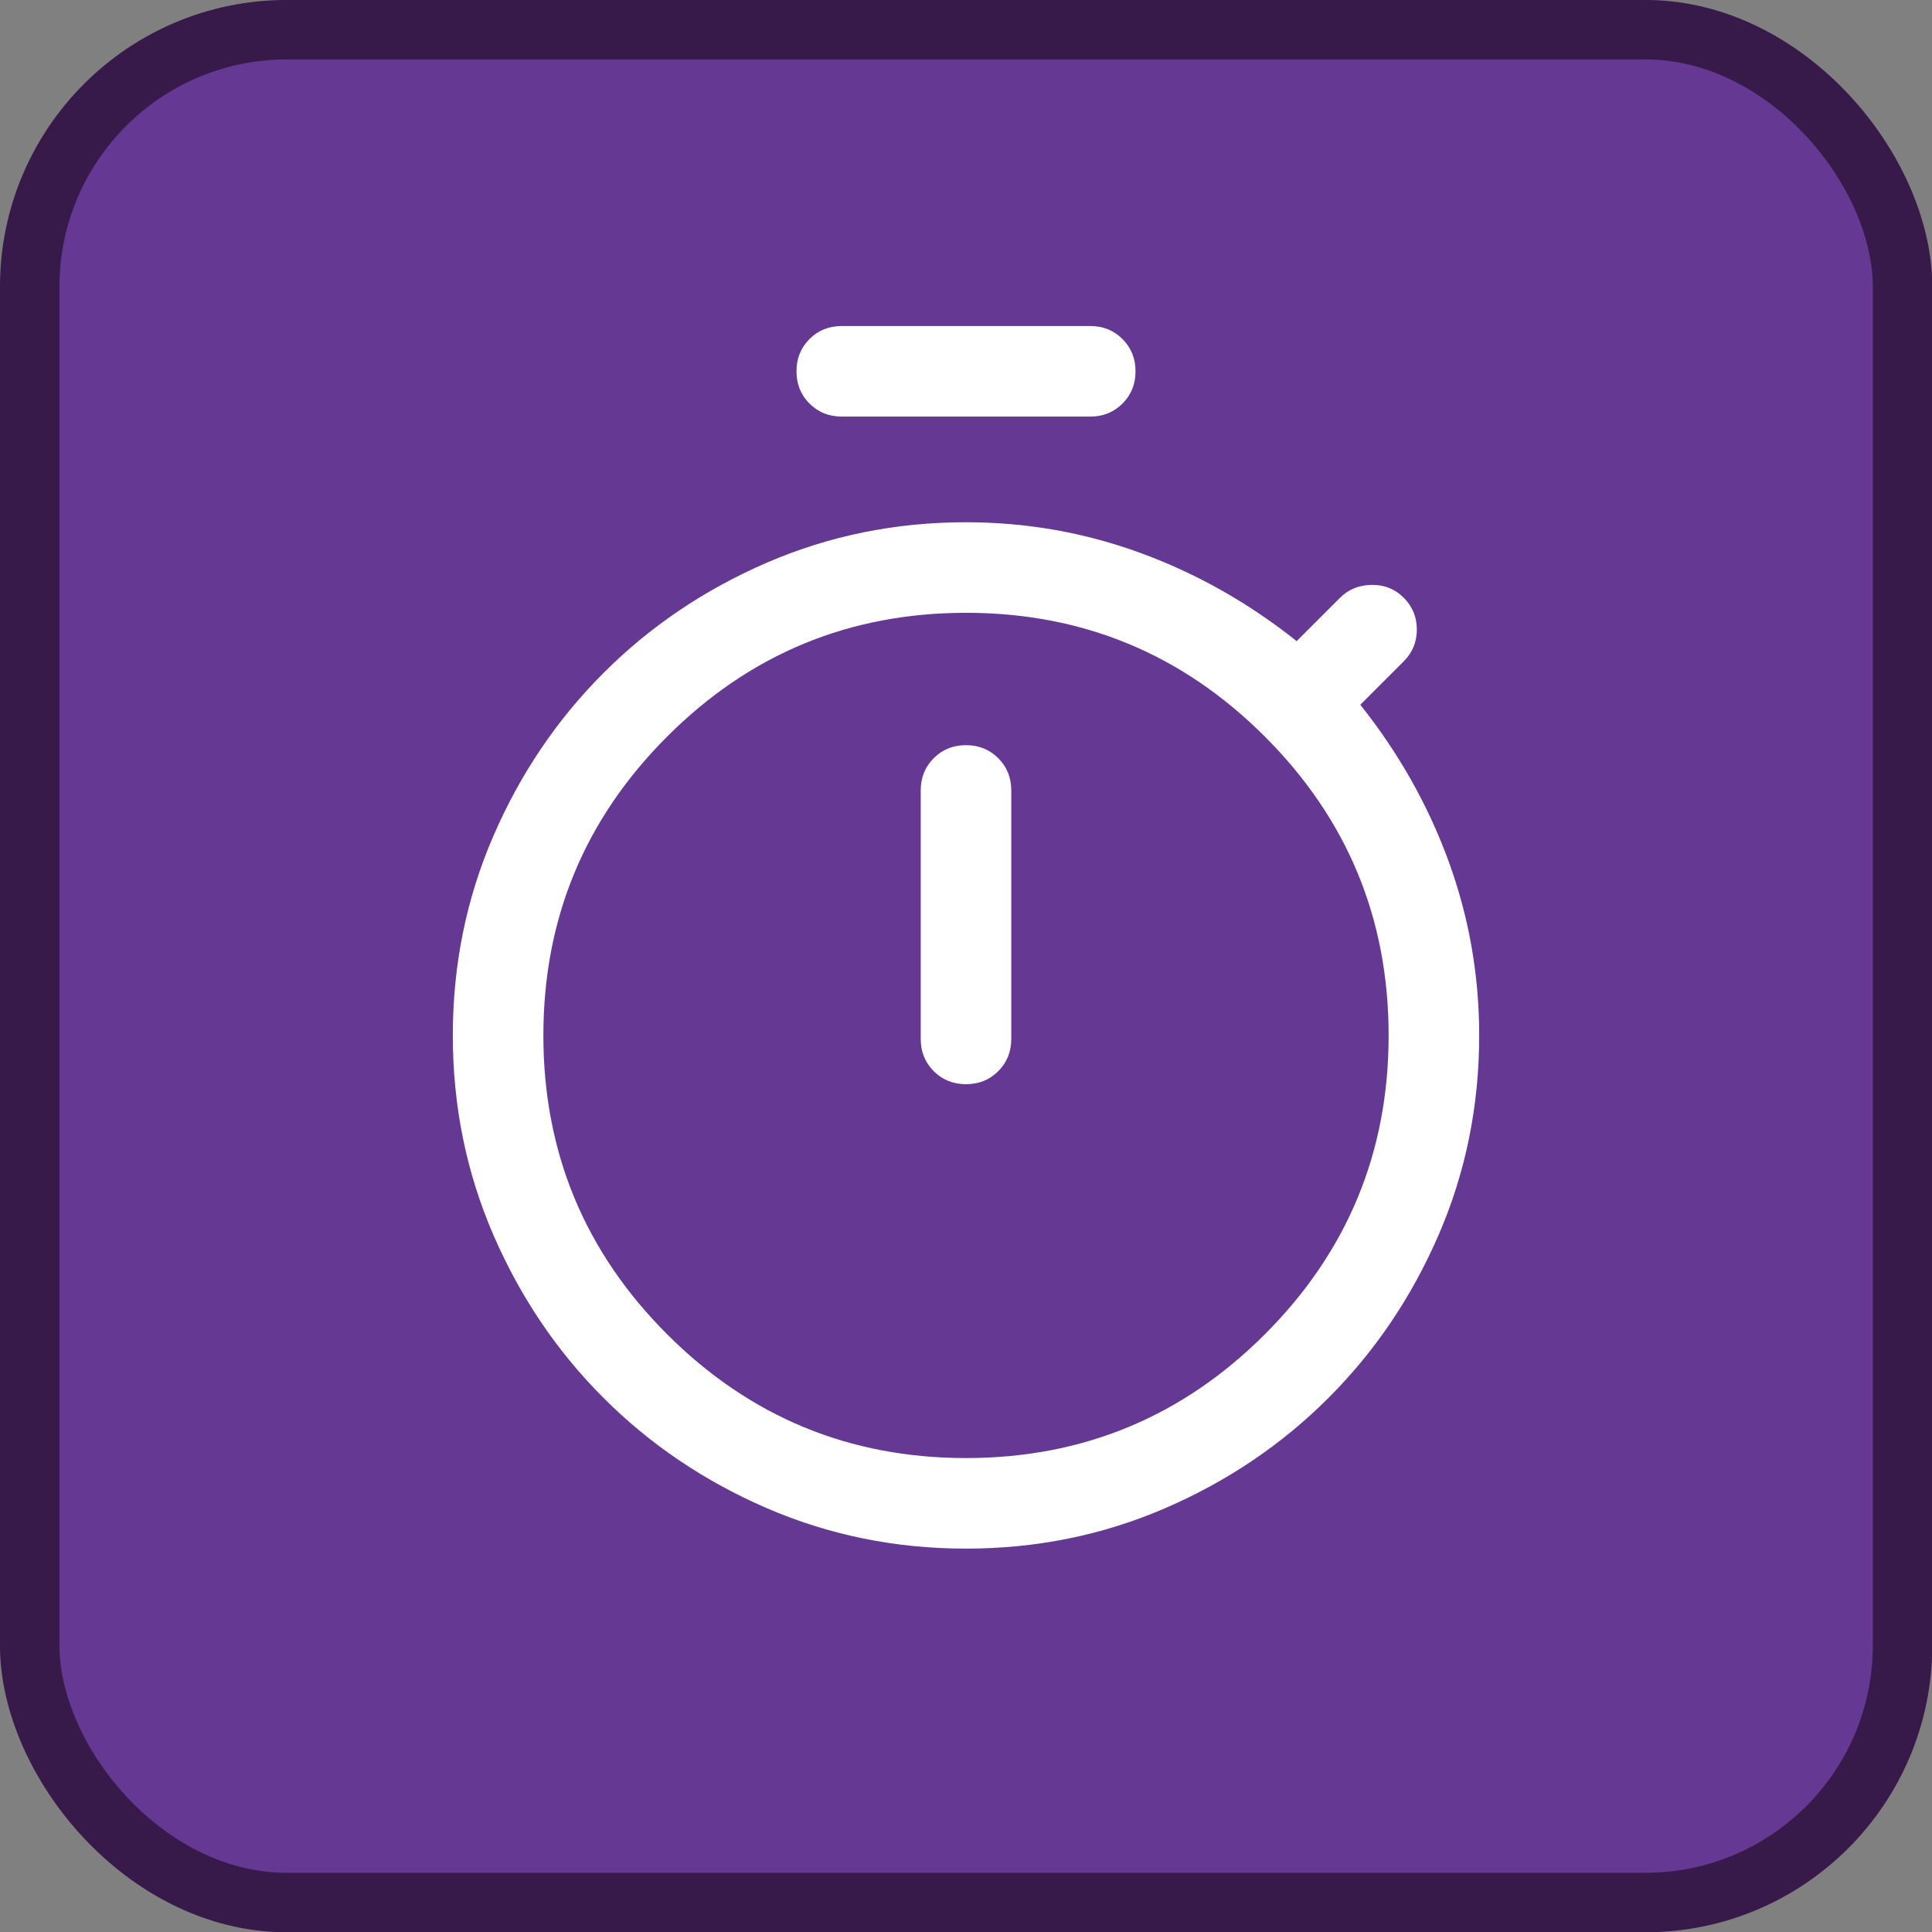
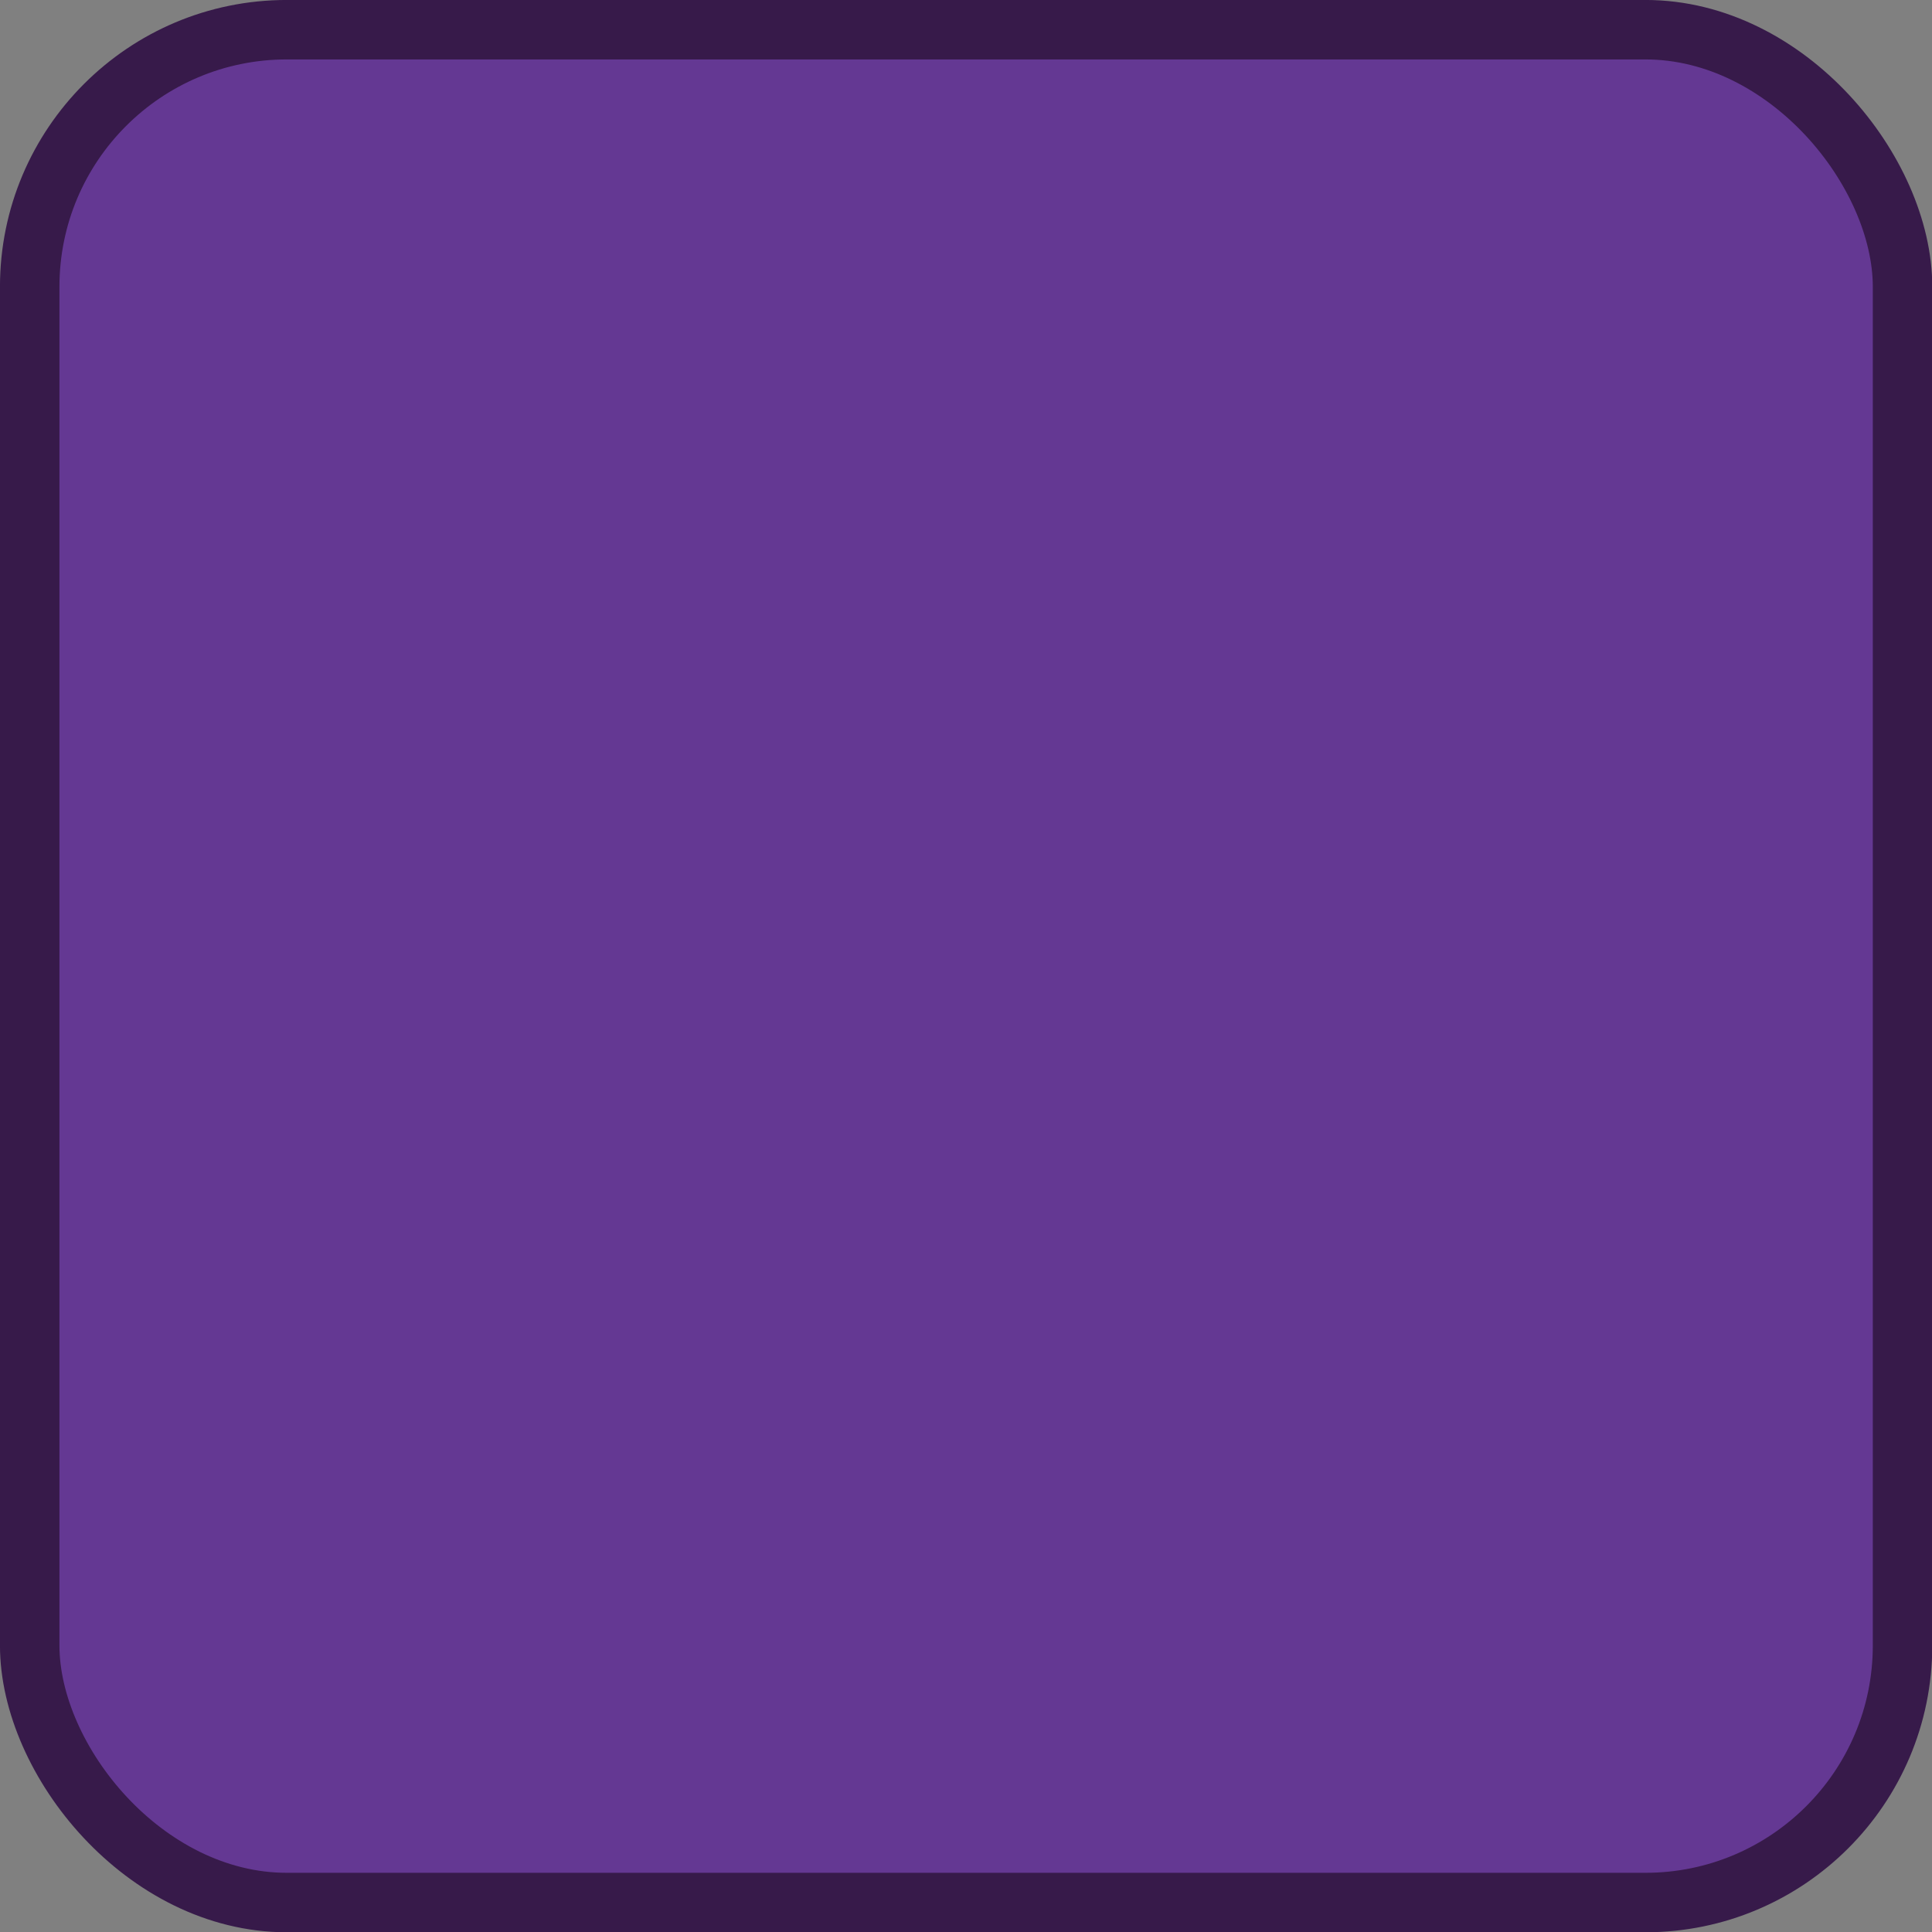
<svg xmlns="http://www.w3.org/2000/svg" width="32" height="32" version="1.1" viewBox="0 0 32 32" xml:space="preserve">
  <rect x="0" y="0" width="32" height="32" fill="#808080" stroke="none" />
  <rect x=".492" y=".492" width="31.02" height="31.02" ry="4.258" fill="#643893" stroke="#371a4a" stroke-width=".985" />
-   <path transform="matrix(.025 0 0 .025 4 28.15)" d="m397.69-850q-12.75 0-21.37-8.63-8.63-8.63-8.63-21.38 0-12.76 8.63-21.37 8.62-8.62 21.37-8.62h164.62q12.75 0 21.37 8.63 8.63 8.63 8.63 21.38 0 12.76-8.63 21.37-8.62 8.62-21.37 8.62zm82.32 442.31q12.76 0 21.37-8.63 8.62-8.62 8.62-21.37v-164.62q0-12.75-8.63-21.37-8.63-8.63-21.38-8.63-12.76 0-21.37 8.63-8.62 8.62-8.62 21.37v164.62q0 12.75 8.63 21.37 8.63 8.63 21.38 8.63zm-0.01 307.69q-69.97 0-131.91-26.77t-108.24-73.08q-46.31-46.3-73.08-108.24t-26.77-131.91 26.77-131.91 73.08-108.24q46.3-46.31 108.24-73.08t131.91-26.77q60.08 0 115.73 20.39 55.65 20.38 103.35 58.38l28.77-28.77q8.3-8.31 20.88-8.5t21.27 8.5 8.69 21.08q0 12.38-8.69 21.07l-28.77 28.77q38 47.7 58.38 103.35 20.39 55.65 20.39 115.73 0 69.97-26.77 131.91t-73.08 108.24q-46.3 46.31-108.24 73.08t-131.91 26.77zm0-60q116 0 198-82t82-198-82-198-198-82-198 82-82 198 82 198 198 82z" fill="#fff" />
</svg>